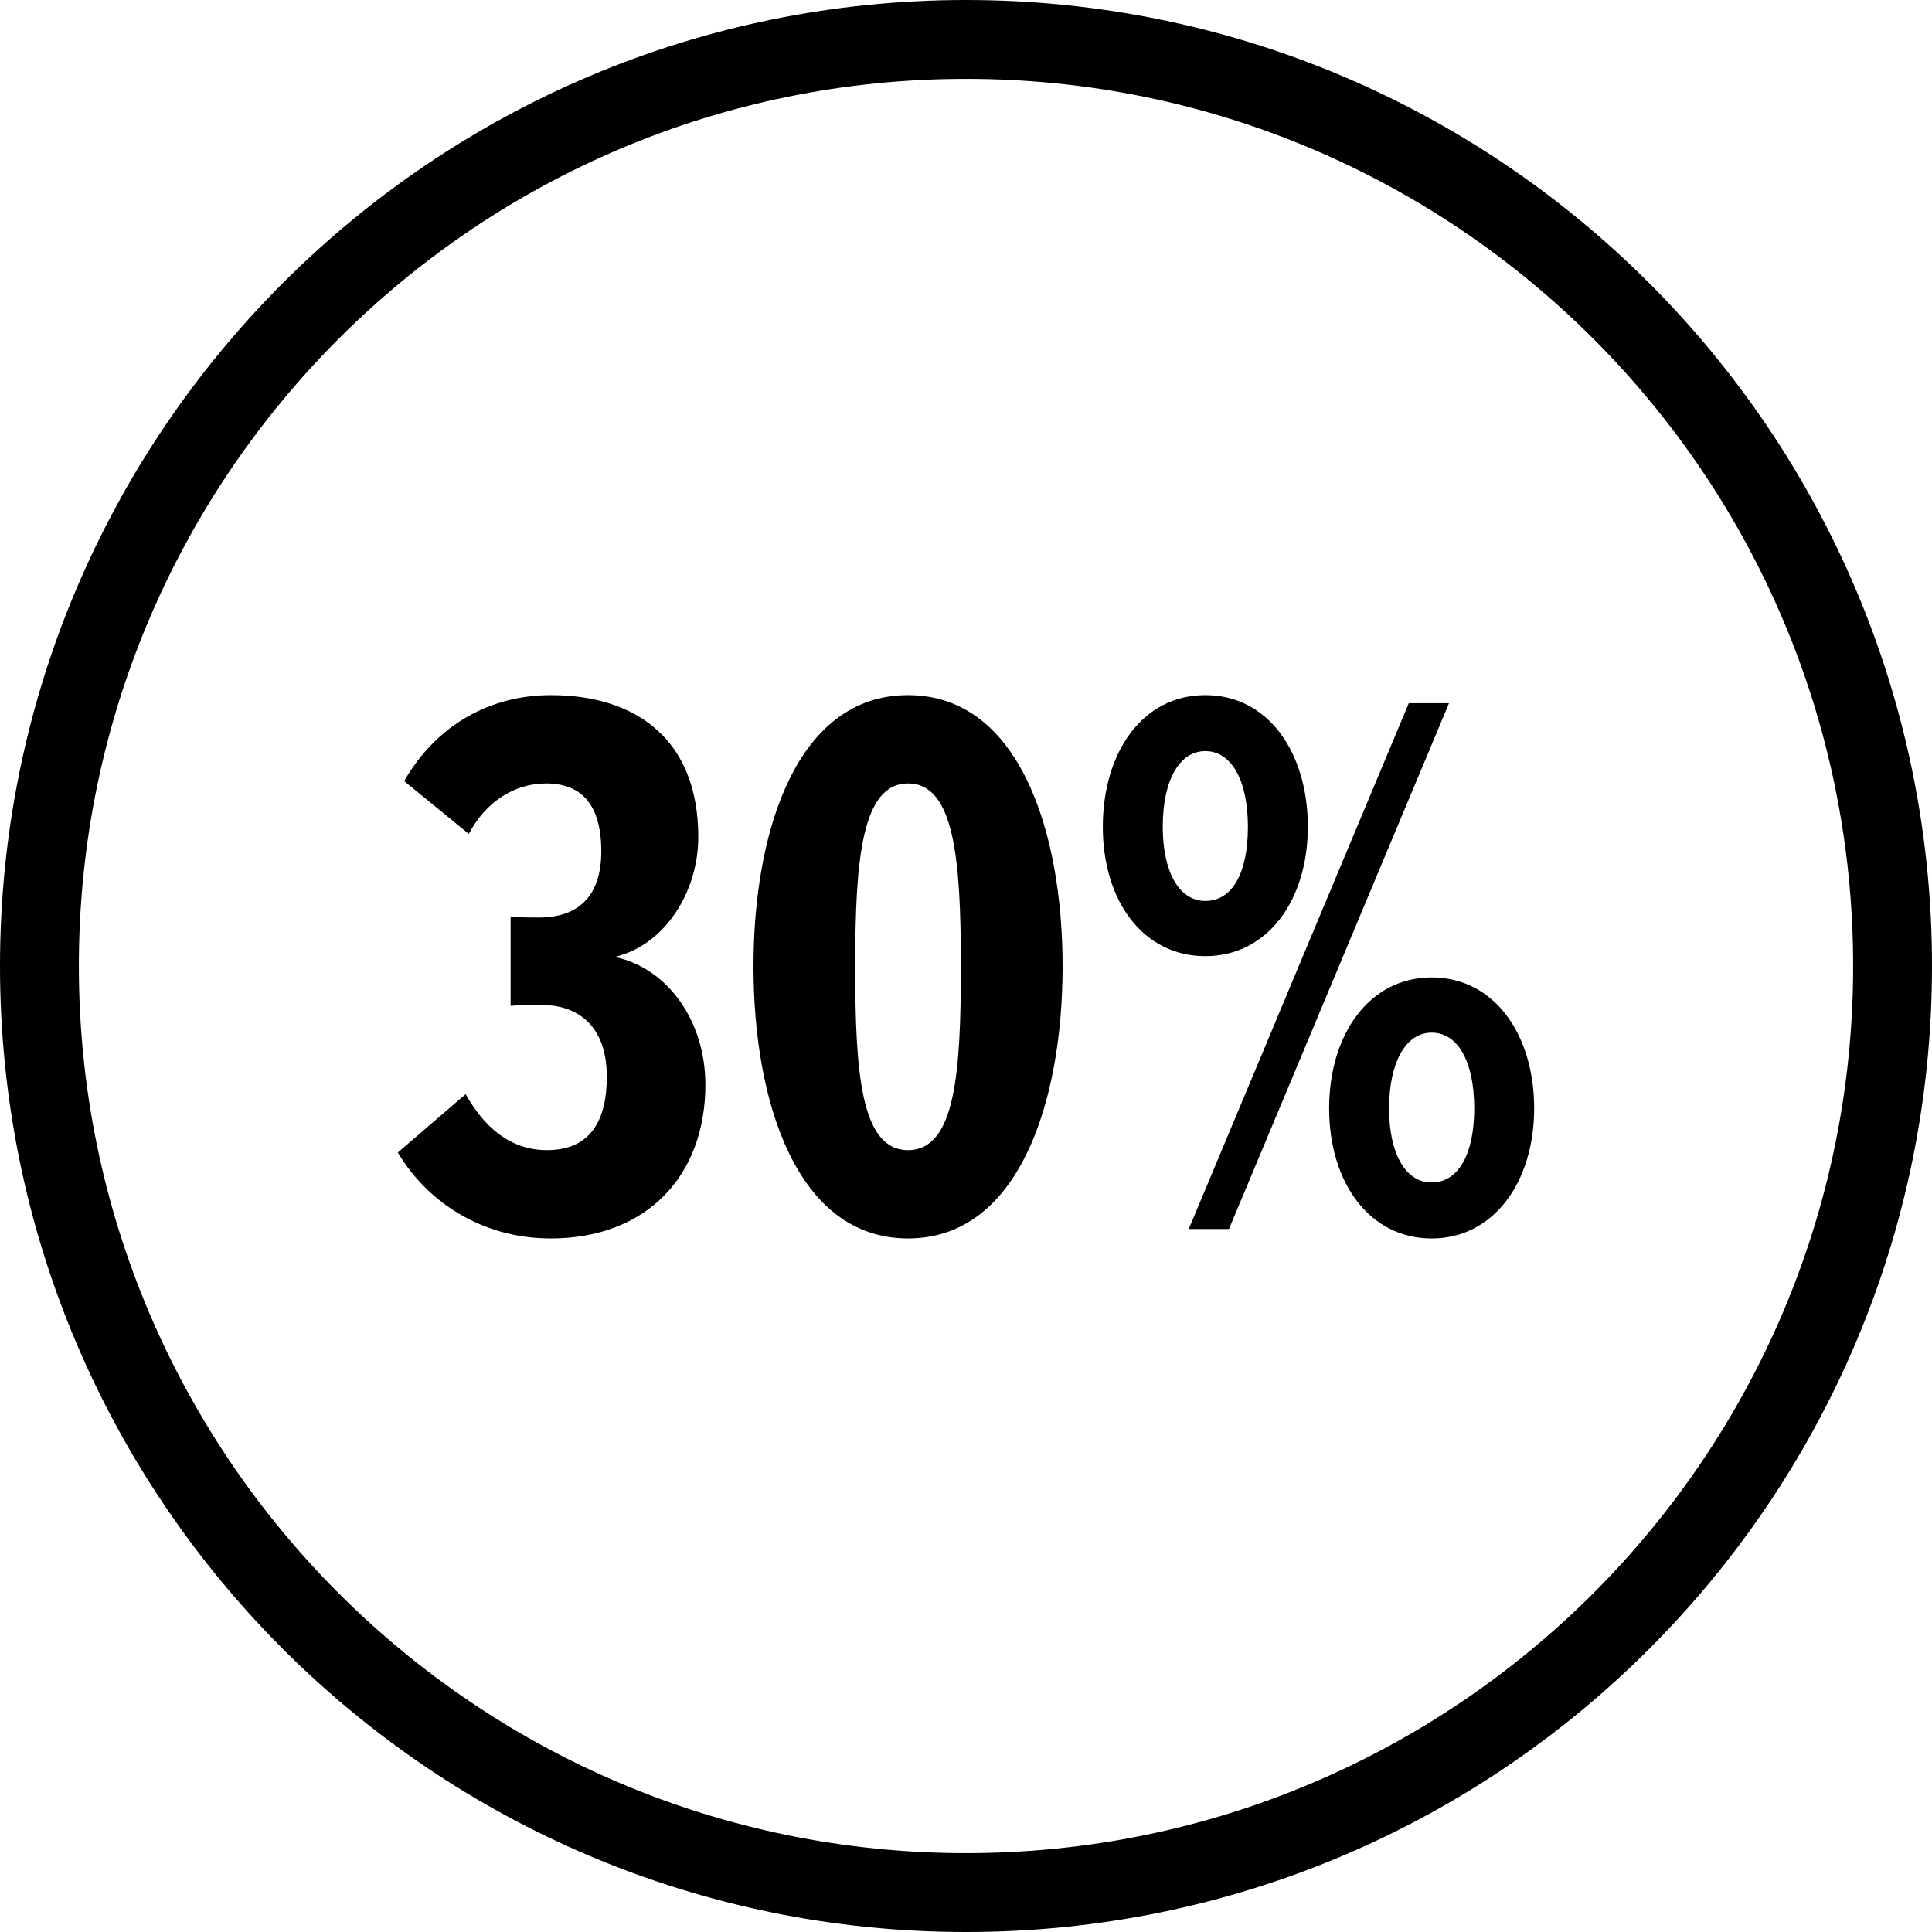
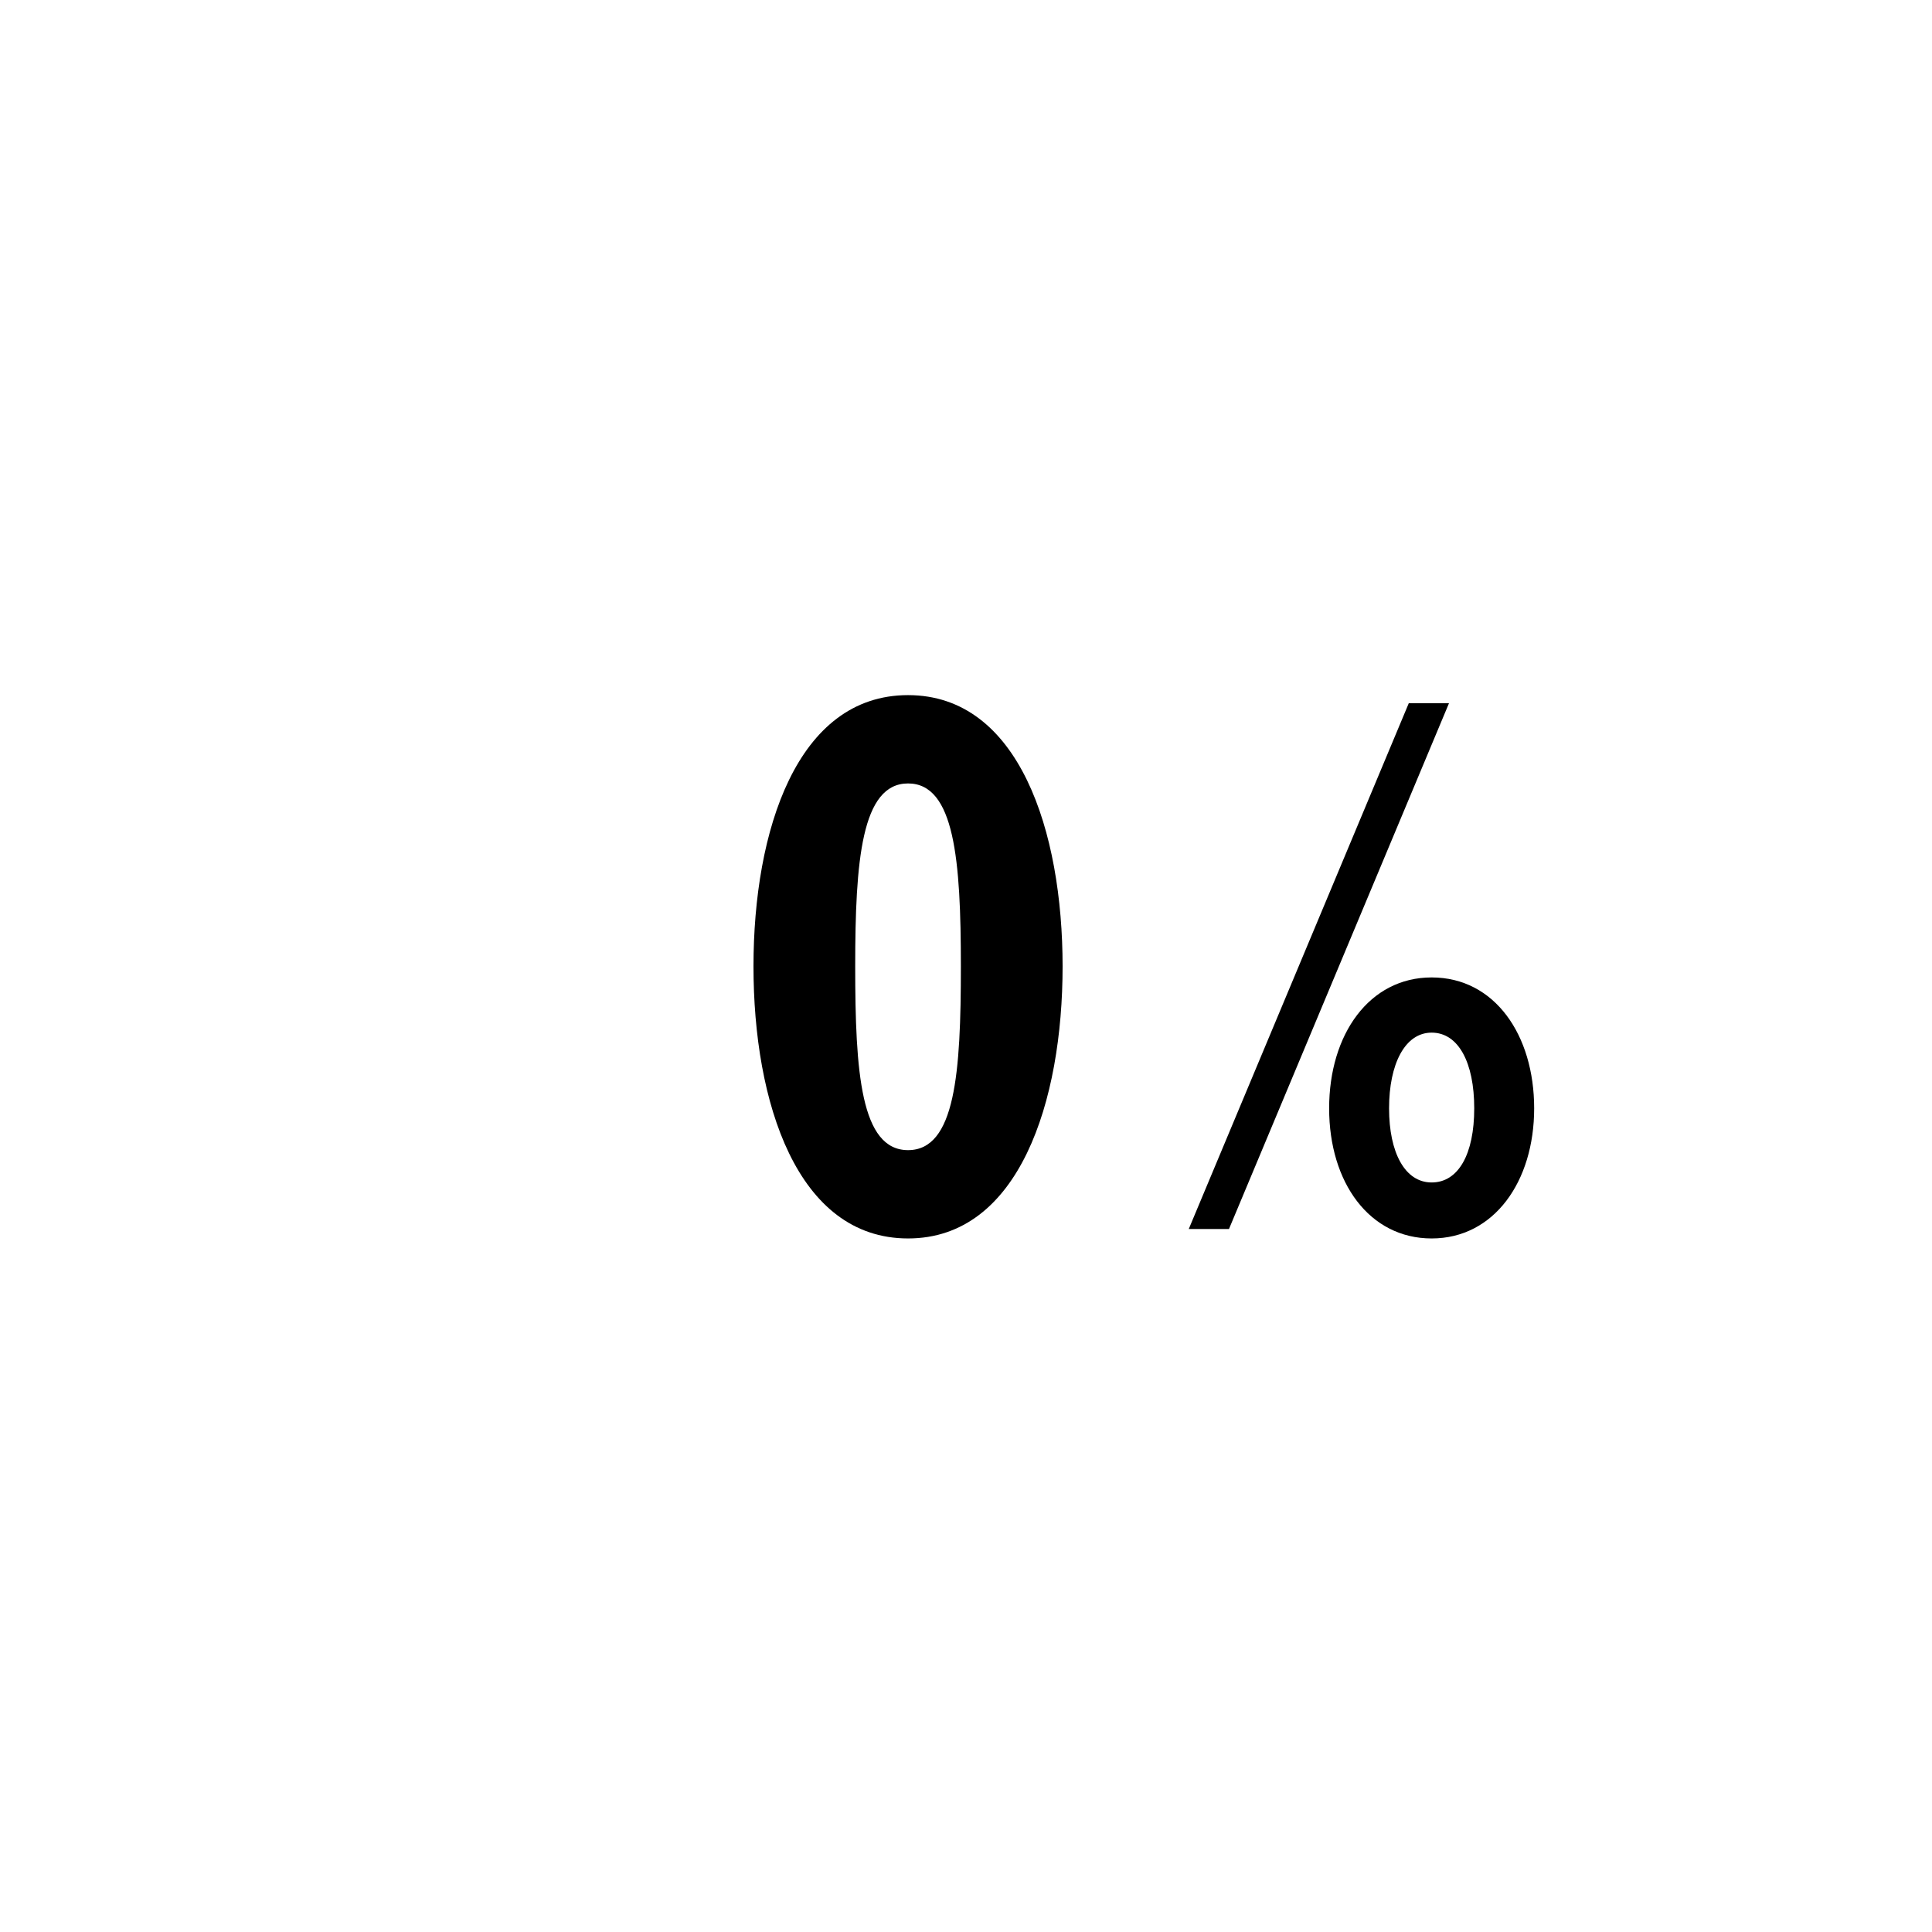
<svg xmlns="http://www.w3.org/2000/svg" id="Layer_1" width="98" height="98" viewBox="0 0 98 98">
-   <path d="M31.18,48.54c2.56-.6,4.24-3.32,4.24-6.08,0-4.96-3.16-7.2-7.48-7.2-3,0-5.76,1.44-7.44,4.36l3.28,2.68c.84-1.6,2.28-2.56,3.92-2.56,1.8,0,2.8,1.08,2.8,3.44s-1.24,3.36-3.16,3.36c-.32,0-1.12,0-1.44-.04v4.52c.4-.04,1.04-.04,1.64-.04,1.44,0,3.24,.76,3.24,3.64,0,2.12-.76,3.72-3.04,3.72-1.88,0-3.2-1.2-4.12-2.84l-3.44,2.96c1.44,2.44,4.2,4.36,7.76,4.36,4.84,0,7.84-3.16,7.84-7.8,0-3.24-1.92-5.92-4.6-6.48Z" />
  <path d="M46.06,35.26c-5.64,0-7.84,6.88-7.84,13.76s2.2,13.8,7.84,13.8,7.84-6.96,7.84-13.8-2.2-13.76-7.84-13.76Zm0,23.08c-2.4,0-2.68-3.96-2.68-9.32s.32-9.28,2.68-9.28,2.68,3.88,2.68,9.28-.28,9.32-2.68,9.32Z" />
  <path d="M72.62,49.58c-3.16,0-5.2,2.88-5.2,6.64s2.04,6.6,5.2,6.6,5.2-2.88,5.2-6.6-2-6.64-5.2-6.64Zm0,10.4c-1.36,0-2.16-1.52-2.16-3.76s.8-3.84,2.16-3.84,2.16,1.52,2.16,3.84-.8,3.76-2.16,3.76Z" />
  <polygon points="71.46 35.67 60.3 62.34 62.34 62.34 73.5 35.67 71.46 35.67" />
-   <path d="M66.34,41.94c0-3.76-2-6.68-5.2-6.68s-5.2,2.92-5.2,6.68,2.04,6.56,5.2,6.56,5.2-2.84,5.2-6.56Zm-7.36,0c0-2.36,.84-3.84,2.16-3.84s2.16,1.48,2.16,3.84-.8,3.76-2.16,3.76-2.16-1.52-2.16-3.76Z" />
-   <path d="M49,0C21.94,0,0,21.94,0,49s21.94,49,49,49,49-21.94,49-49S76.06,0,49,0Zm0,94c-24.85,0-45-20.15-45-45S24.15,4,49,4s45,20.15,45,45-20.15,45-45,45Z" />
</svg>